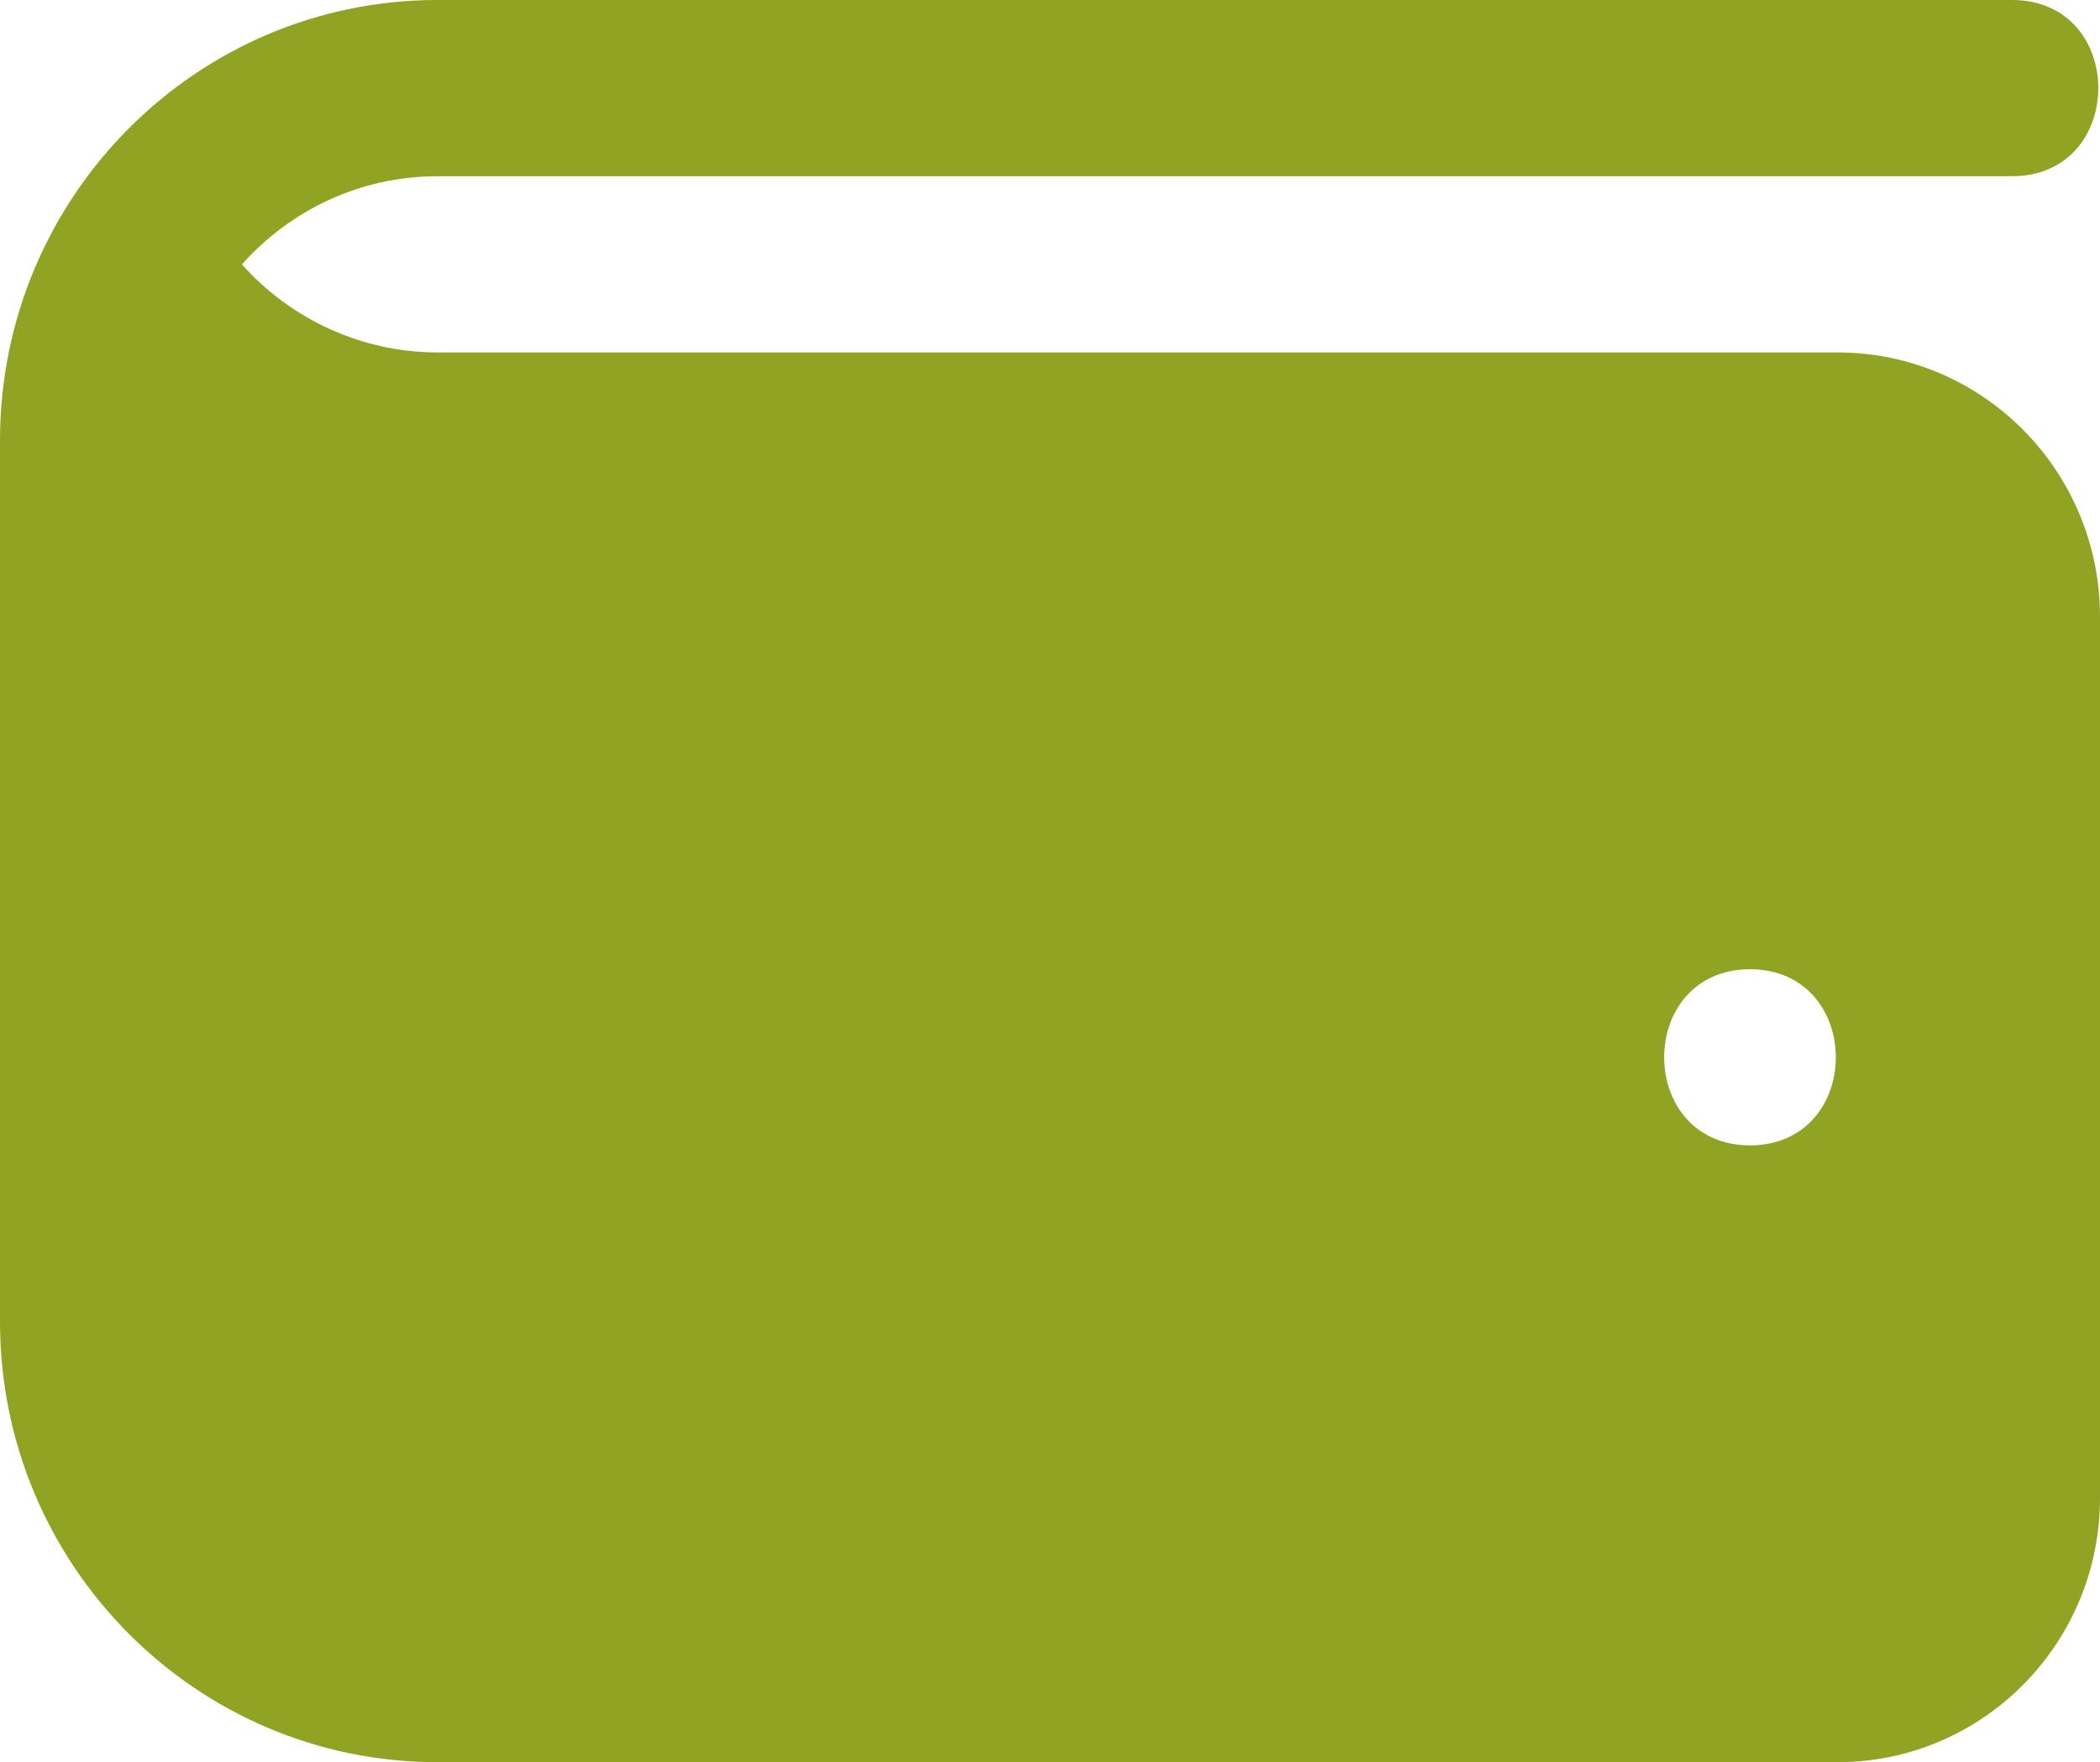
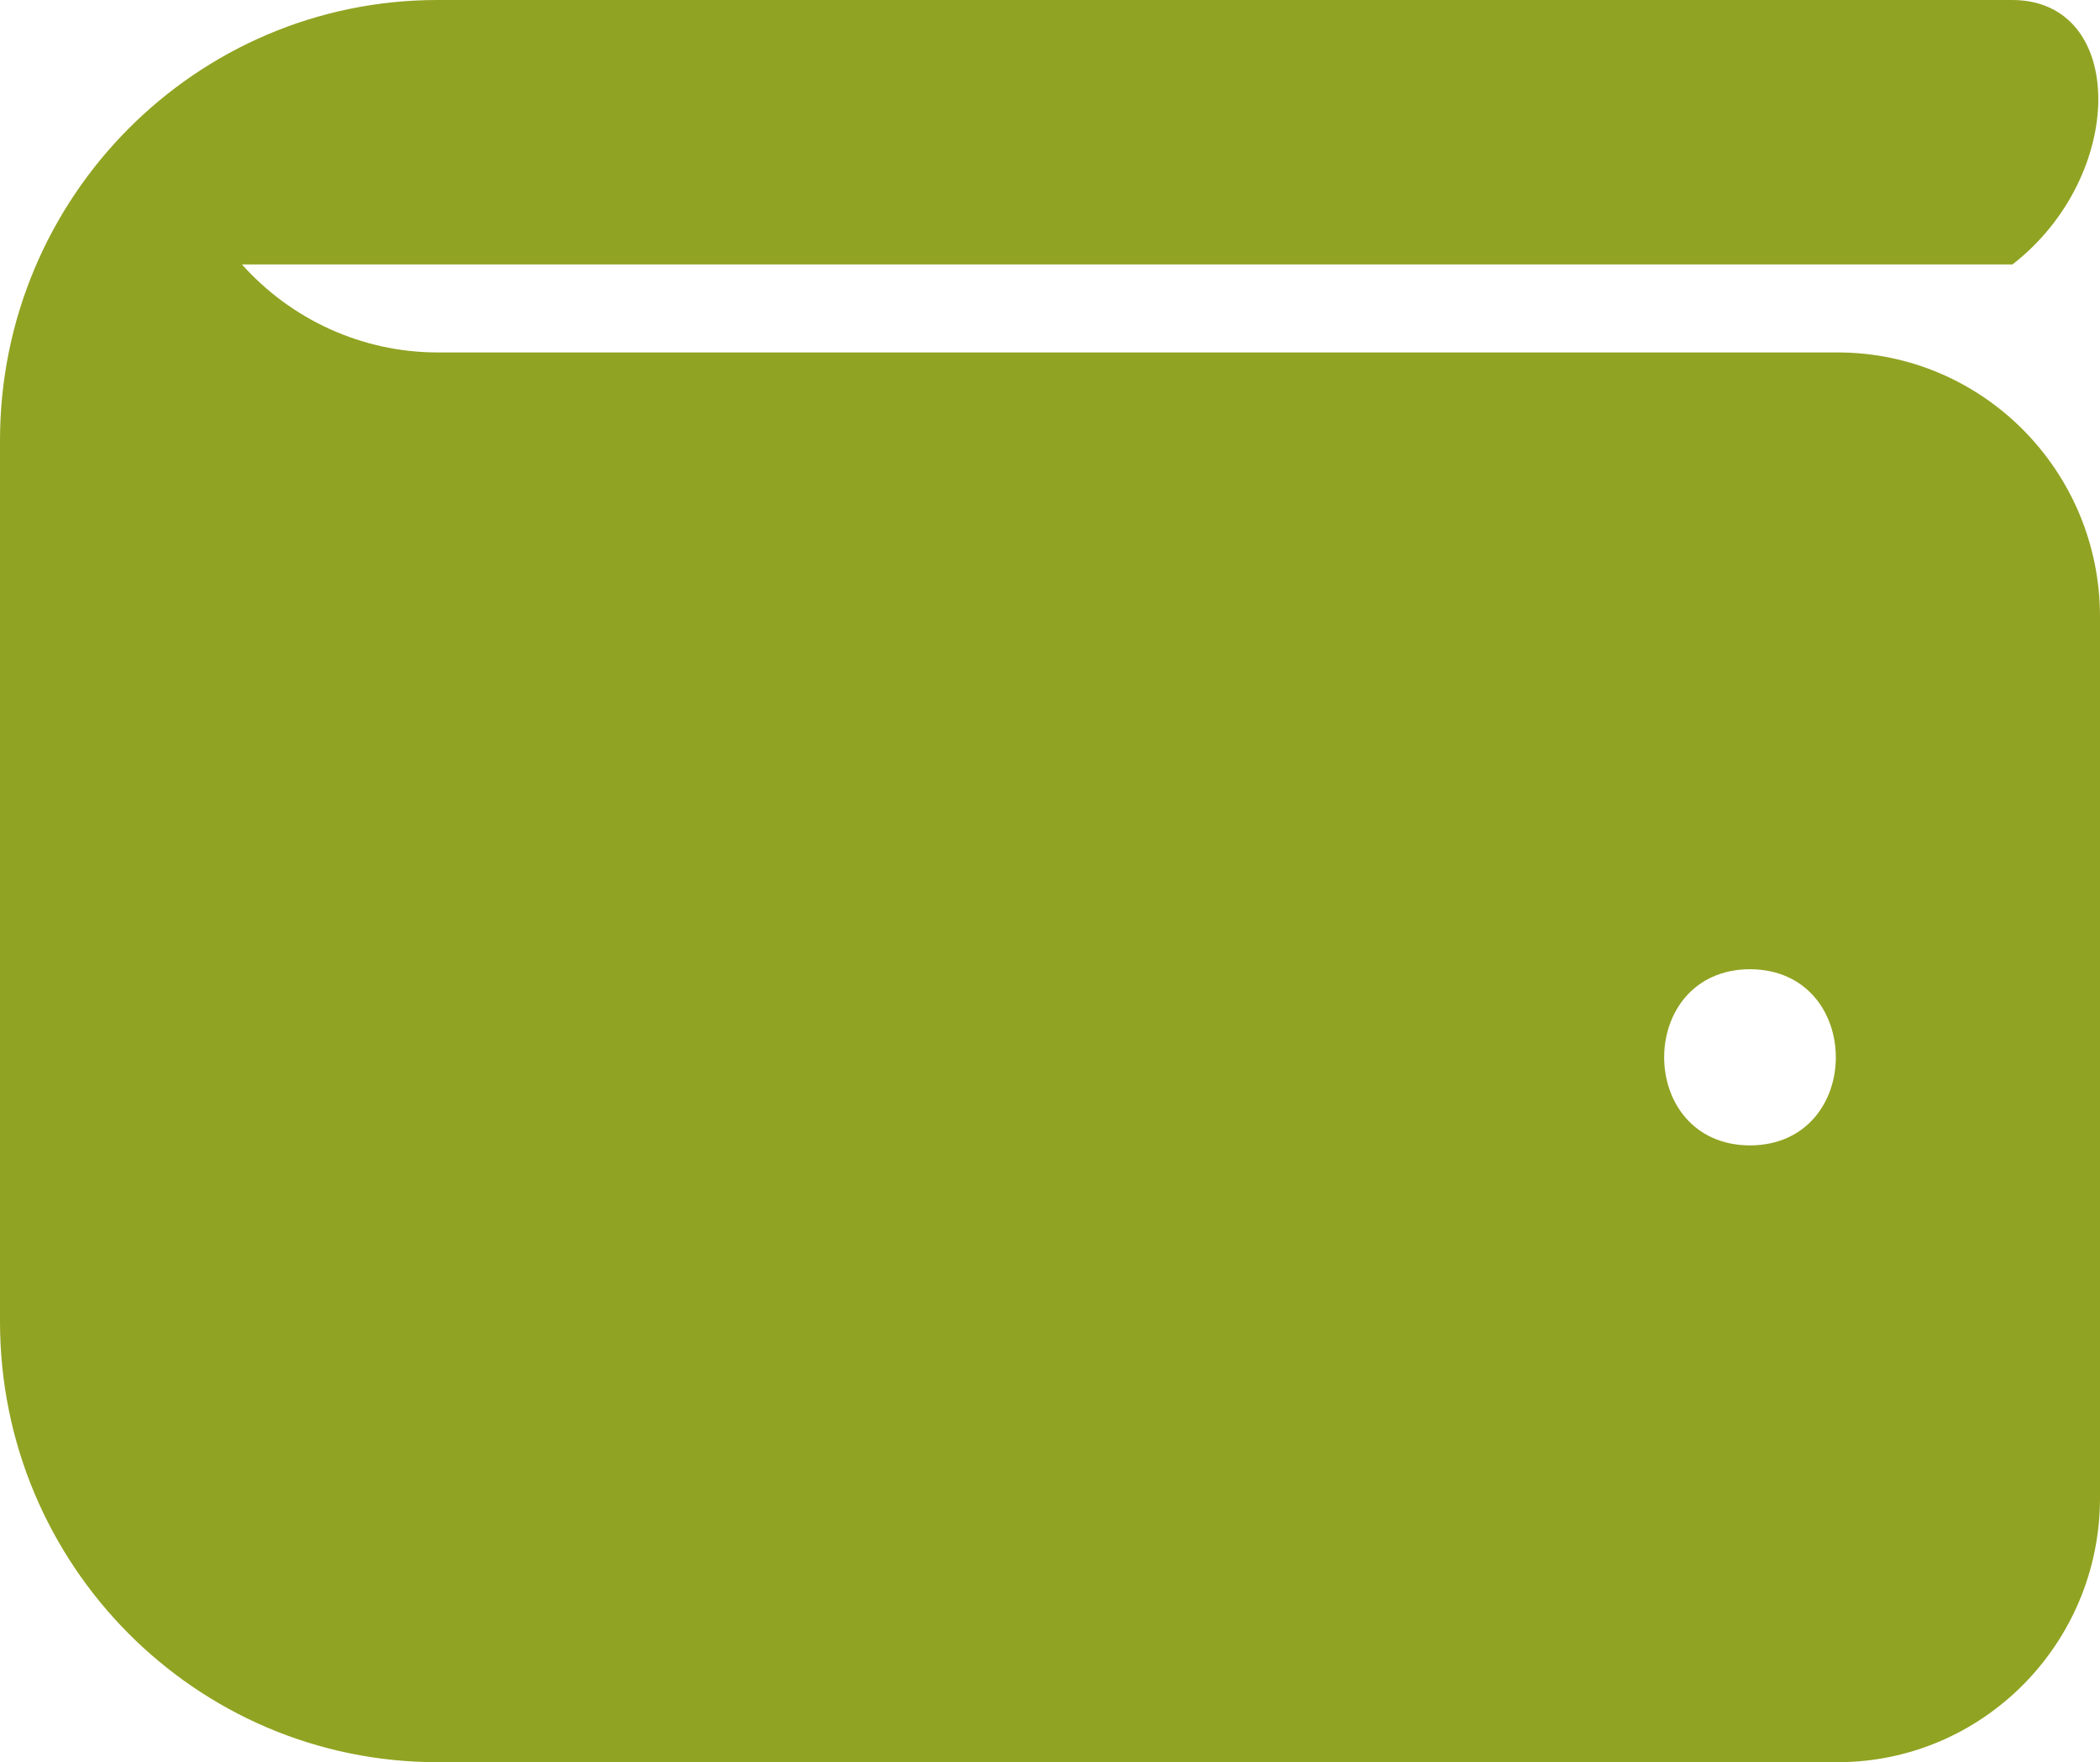
<svg xmlns="http://www.w3.org/2000/svg" width="112" height="94" viewBox="0 0 112 94" fill="none">
-   <path d="M98 18.8H23.333C19.325 18.8 15.531 17.052 12.903 14.105C15.47 11.219 19.199 9.4 23.333 9.4H107.333C113.437 9.372 113.433 0.024 107.333 0H23.333C10.449 0 0 10.523 0 23.5V70.5C0 83.477 10.449 94 23.333 94H98C105.733 94 112 87.688 112 79.9V32.9C112 25.112 105.733 18.8 98 18.8ZM93.333 61.1C87.229 61.072 87.229 51.728 93.333 51.7C99.437 51.728 99.437 61.072 93.333 61.1Z" fill="#91A322" />
+   <path d="M98 18.8H23.333C19.325 18.8 15.531 17.052 12.903 14.105H107.333C113.437 9.372 113.433 0.024 107.333 0H23.333C10.449 0 0 10.523 0 23.5V70.5C0 83.477 10.449 94 23.333 94H98C105.733 94 112 87.688 112 79.9V32.9C112 25.112 105.733 18.8 98 18.8ZM93.333 61.1C87.229 61.072 87.229 51.728 93.333 51.7C99.437 51.728 99.437 61.072 93.333 61.1Z" fill="#91A322" />
</svg>